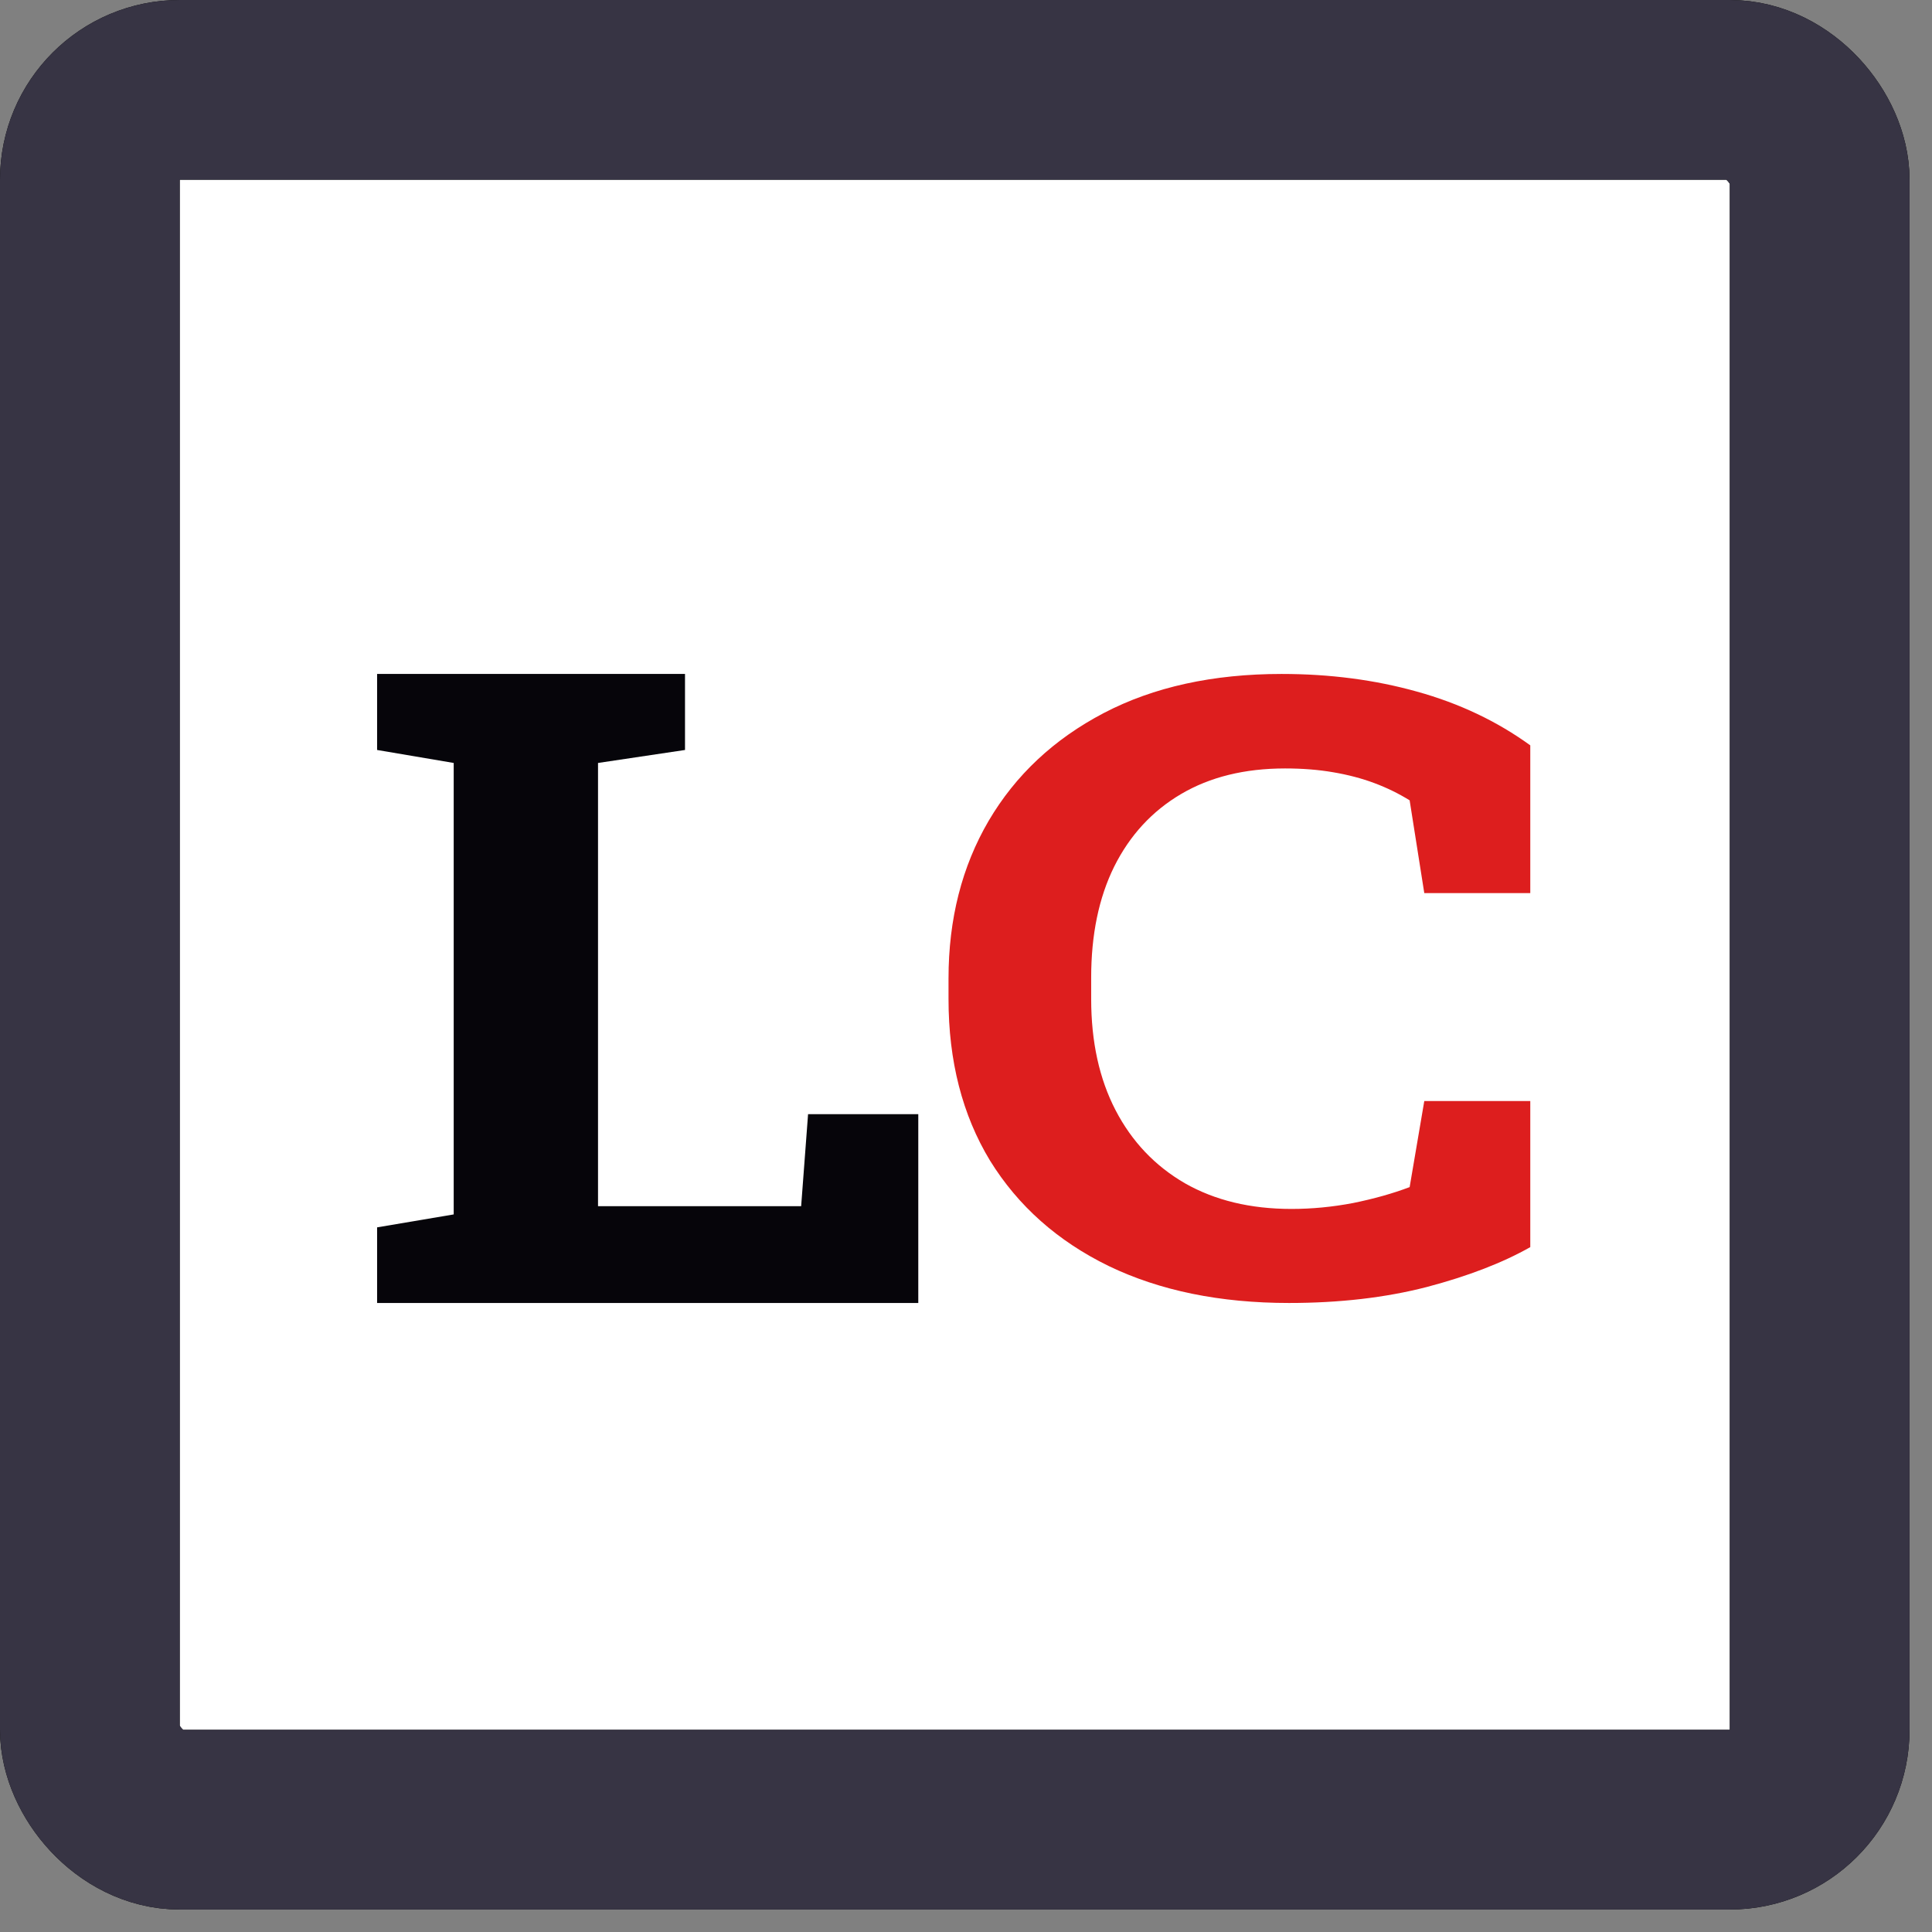
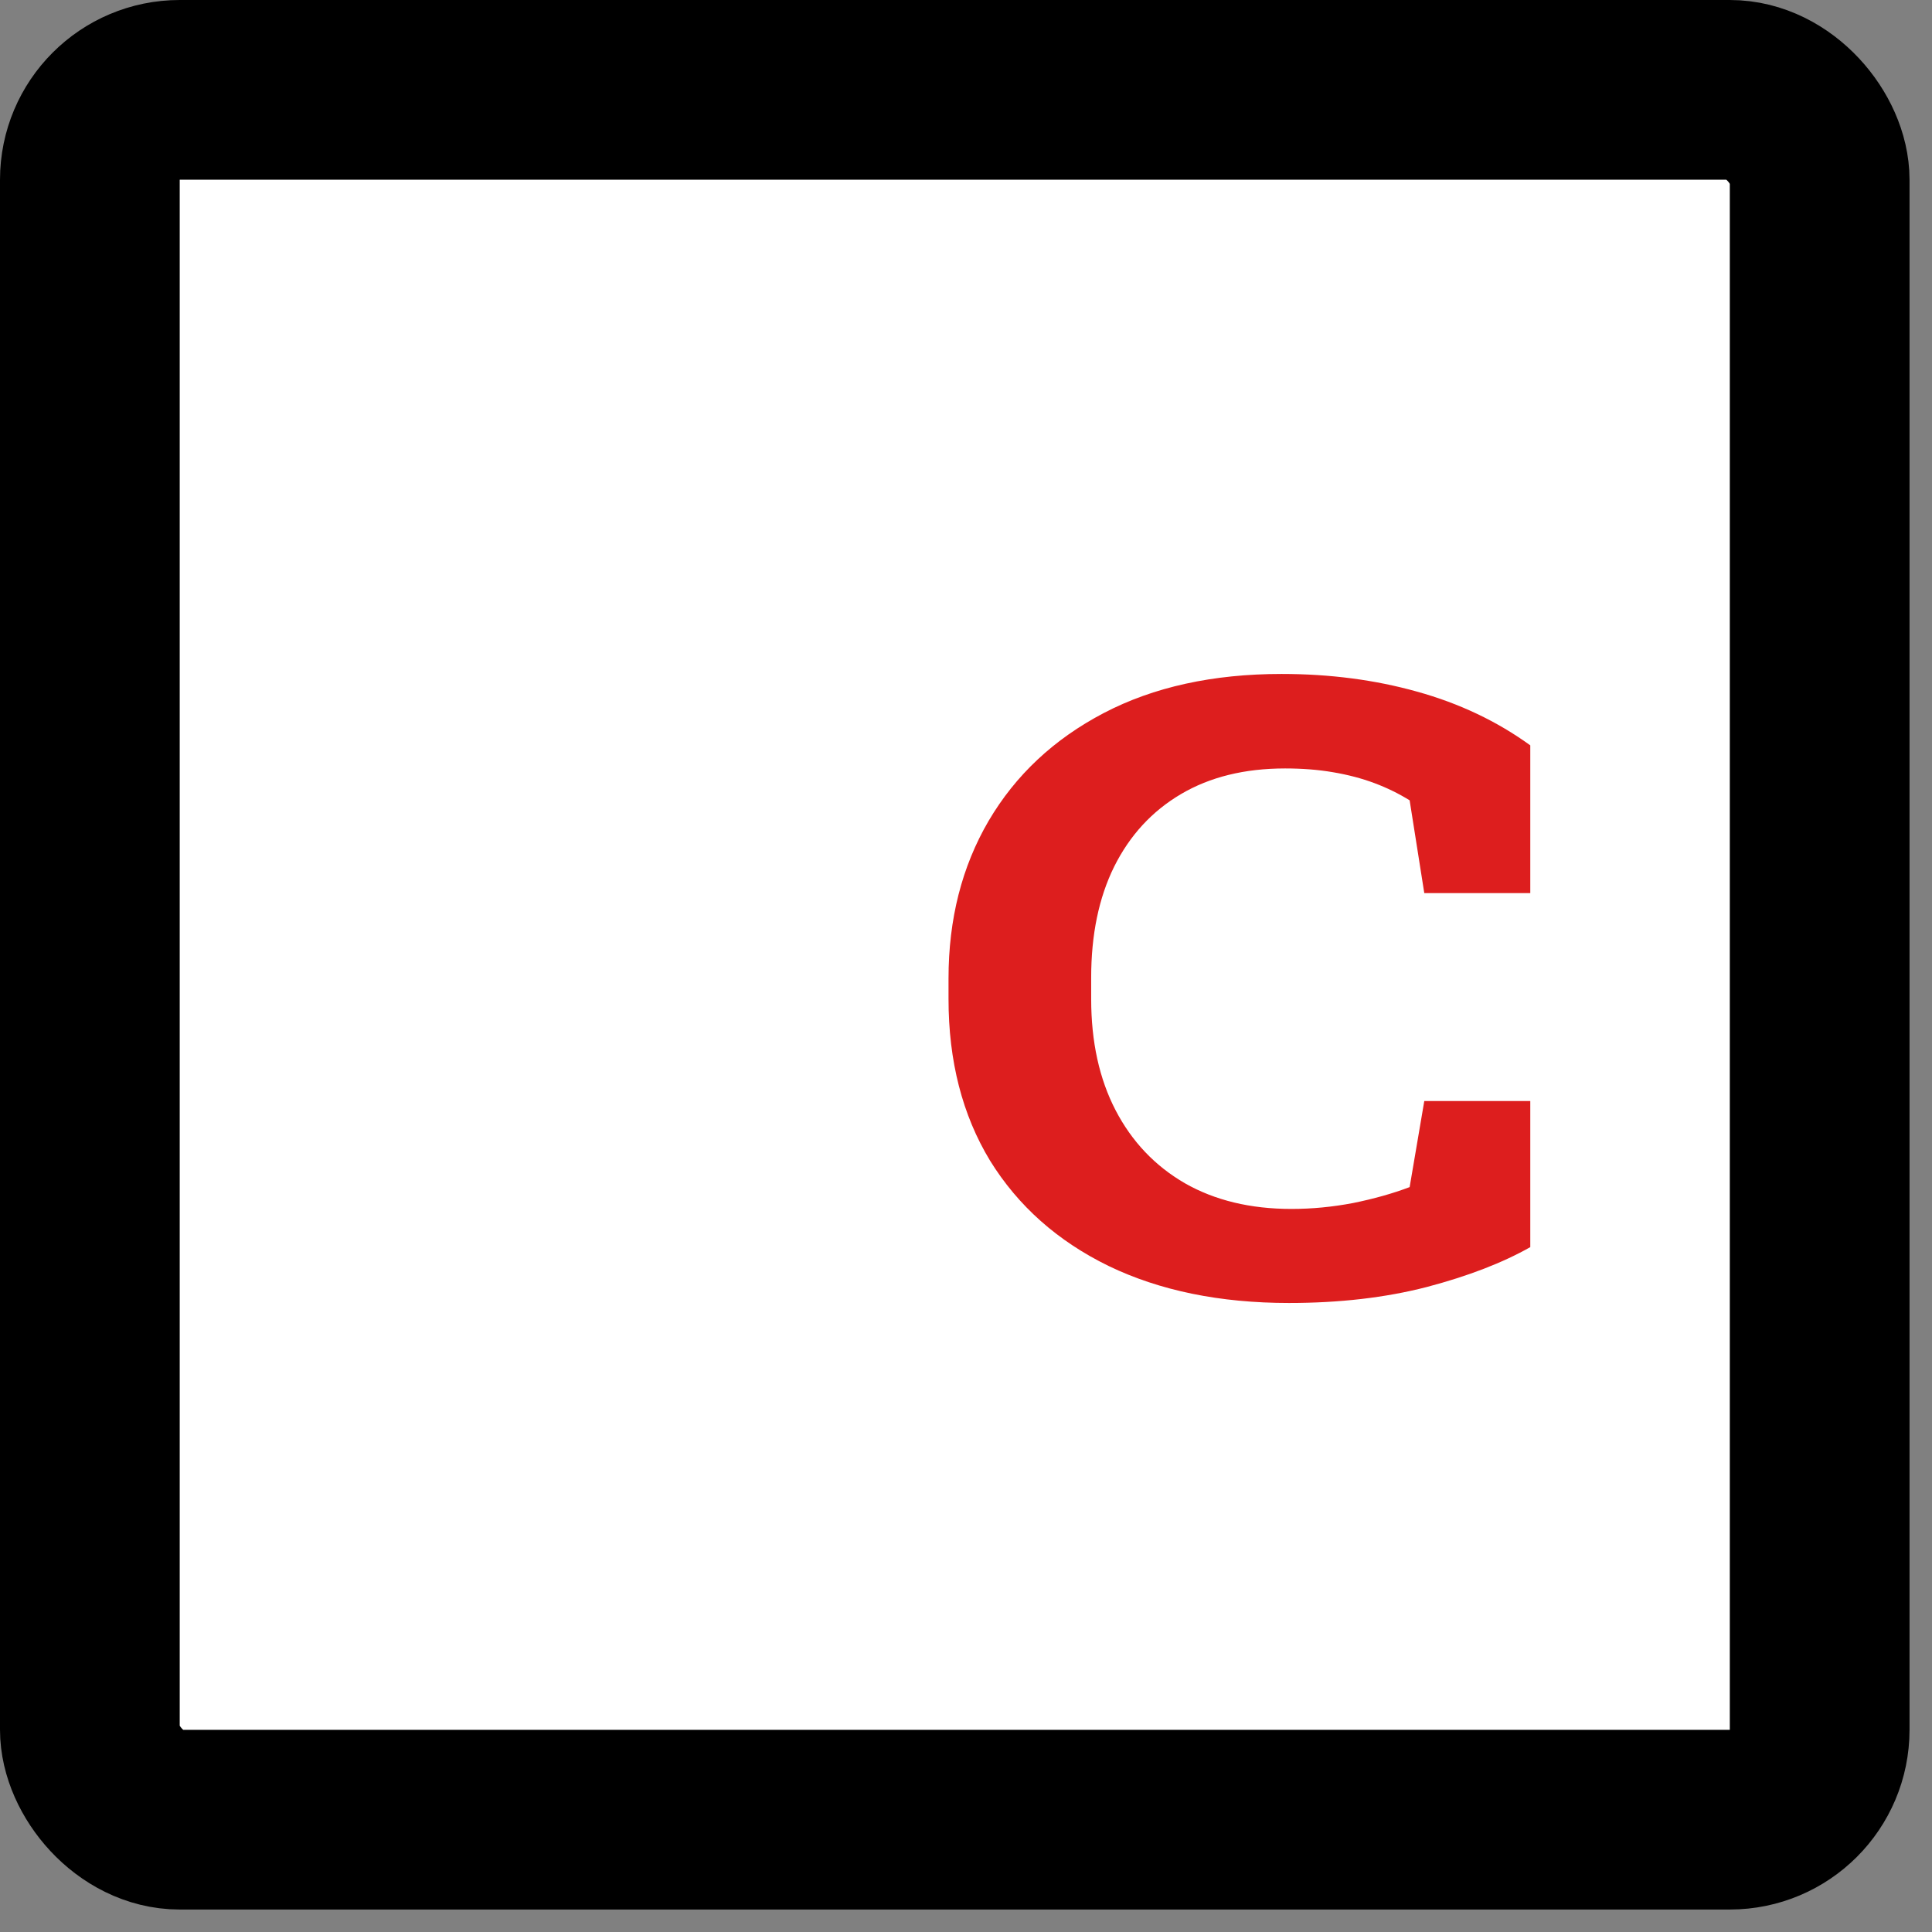
<svg xmlns="http://www.w3.org/2000/svg" width="43" height="43" viewBox="0 0 43 43" fill="none">
  <rect x="0" y="0" width="43" height="43" fill="#808080" stroke="none" />
  <rect x="2" y="2" width="38.5" height="38.5" rx="2" fill="white" />
  <rect x="2" y="2" width="38.5" height="38.5" rx="2" stroke="black" stroke-width="4" />
-   <rect x="2" y="2" width="38.5" height="38.5" rx="2" stroke="#373444" stroke-width="4" />
  <path d="M28.689 29C27.152 29 25.815 28.726 24.677 28.178C23.539 27.623 22.659 26.841 22.035 25.832C21.419 24.816 21.111 23.617 21.111 22.234V21.776C21.111 20.455 21.409 19.287 22.003 18.271C22.604 17.249 23.459 16.449 24.568 15.869C25.677 15.29 26.996 15 28.525 15C29.598 15 30.602 15.131 31.537 15.393C32.479 15.654 33.319 16.053 34.059 16.589V19.878H31.7L31.374 17.813C31.134 17.664 30.874 17.536 30.591 17.43C30.308 17.324 30 17.243 29.667 17.187C29.341 17.131 28.986 17.103 28.602 17.103C27.703 17.103 26.931 17.293 26.286 17.673C25.641 18.053 25.145 18.592 24.797 19.29C24.456 19.981 24.286 20.804 24.286 21.757V22.234C24.286 23.187 24.467 24.012 24.829 24.71C25.192 25.408 25.706 25.95 26.373 26.336C27.04 26.716 27.83 26.907 28.743 26.907C29.199 26.907 29.656 26.863 30.113 26.776C30.576 26.682 30.997 26.564 31.374 26.421L31.7 24.505H34.059V27.757C33.443 28.106 32.675 28.402 31.754 28.645C30.834 28.882 29.812 29 28.689 29Z" fill="#DD1E1E" />
-   <path d="M8.393 29V27.317L10.098 27.029V16.981L8.393 16.692V15H10.098H13.31H15.246V16.692L13.31 16.981V26.846H17.831L17.985 24.798H20.438V29H8.393Z" fill="#06050A" />
</svg>